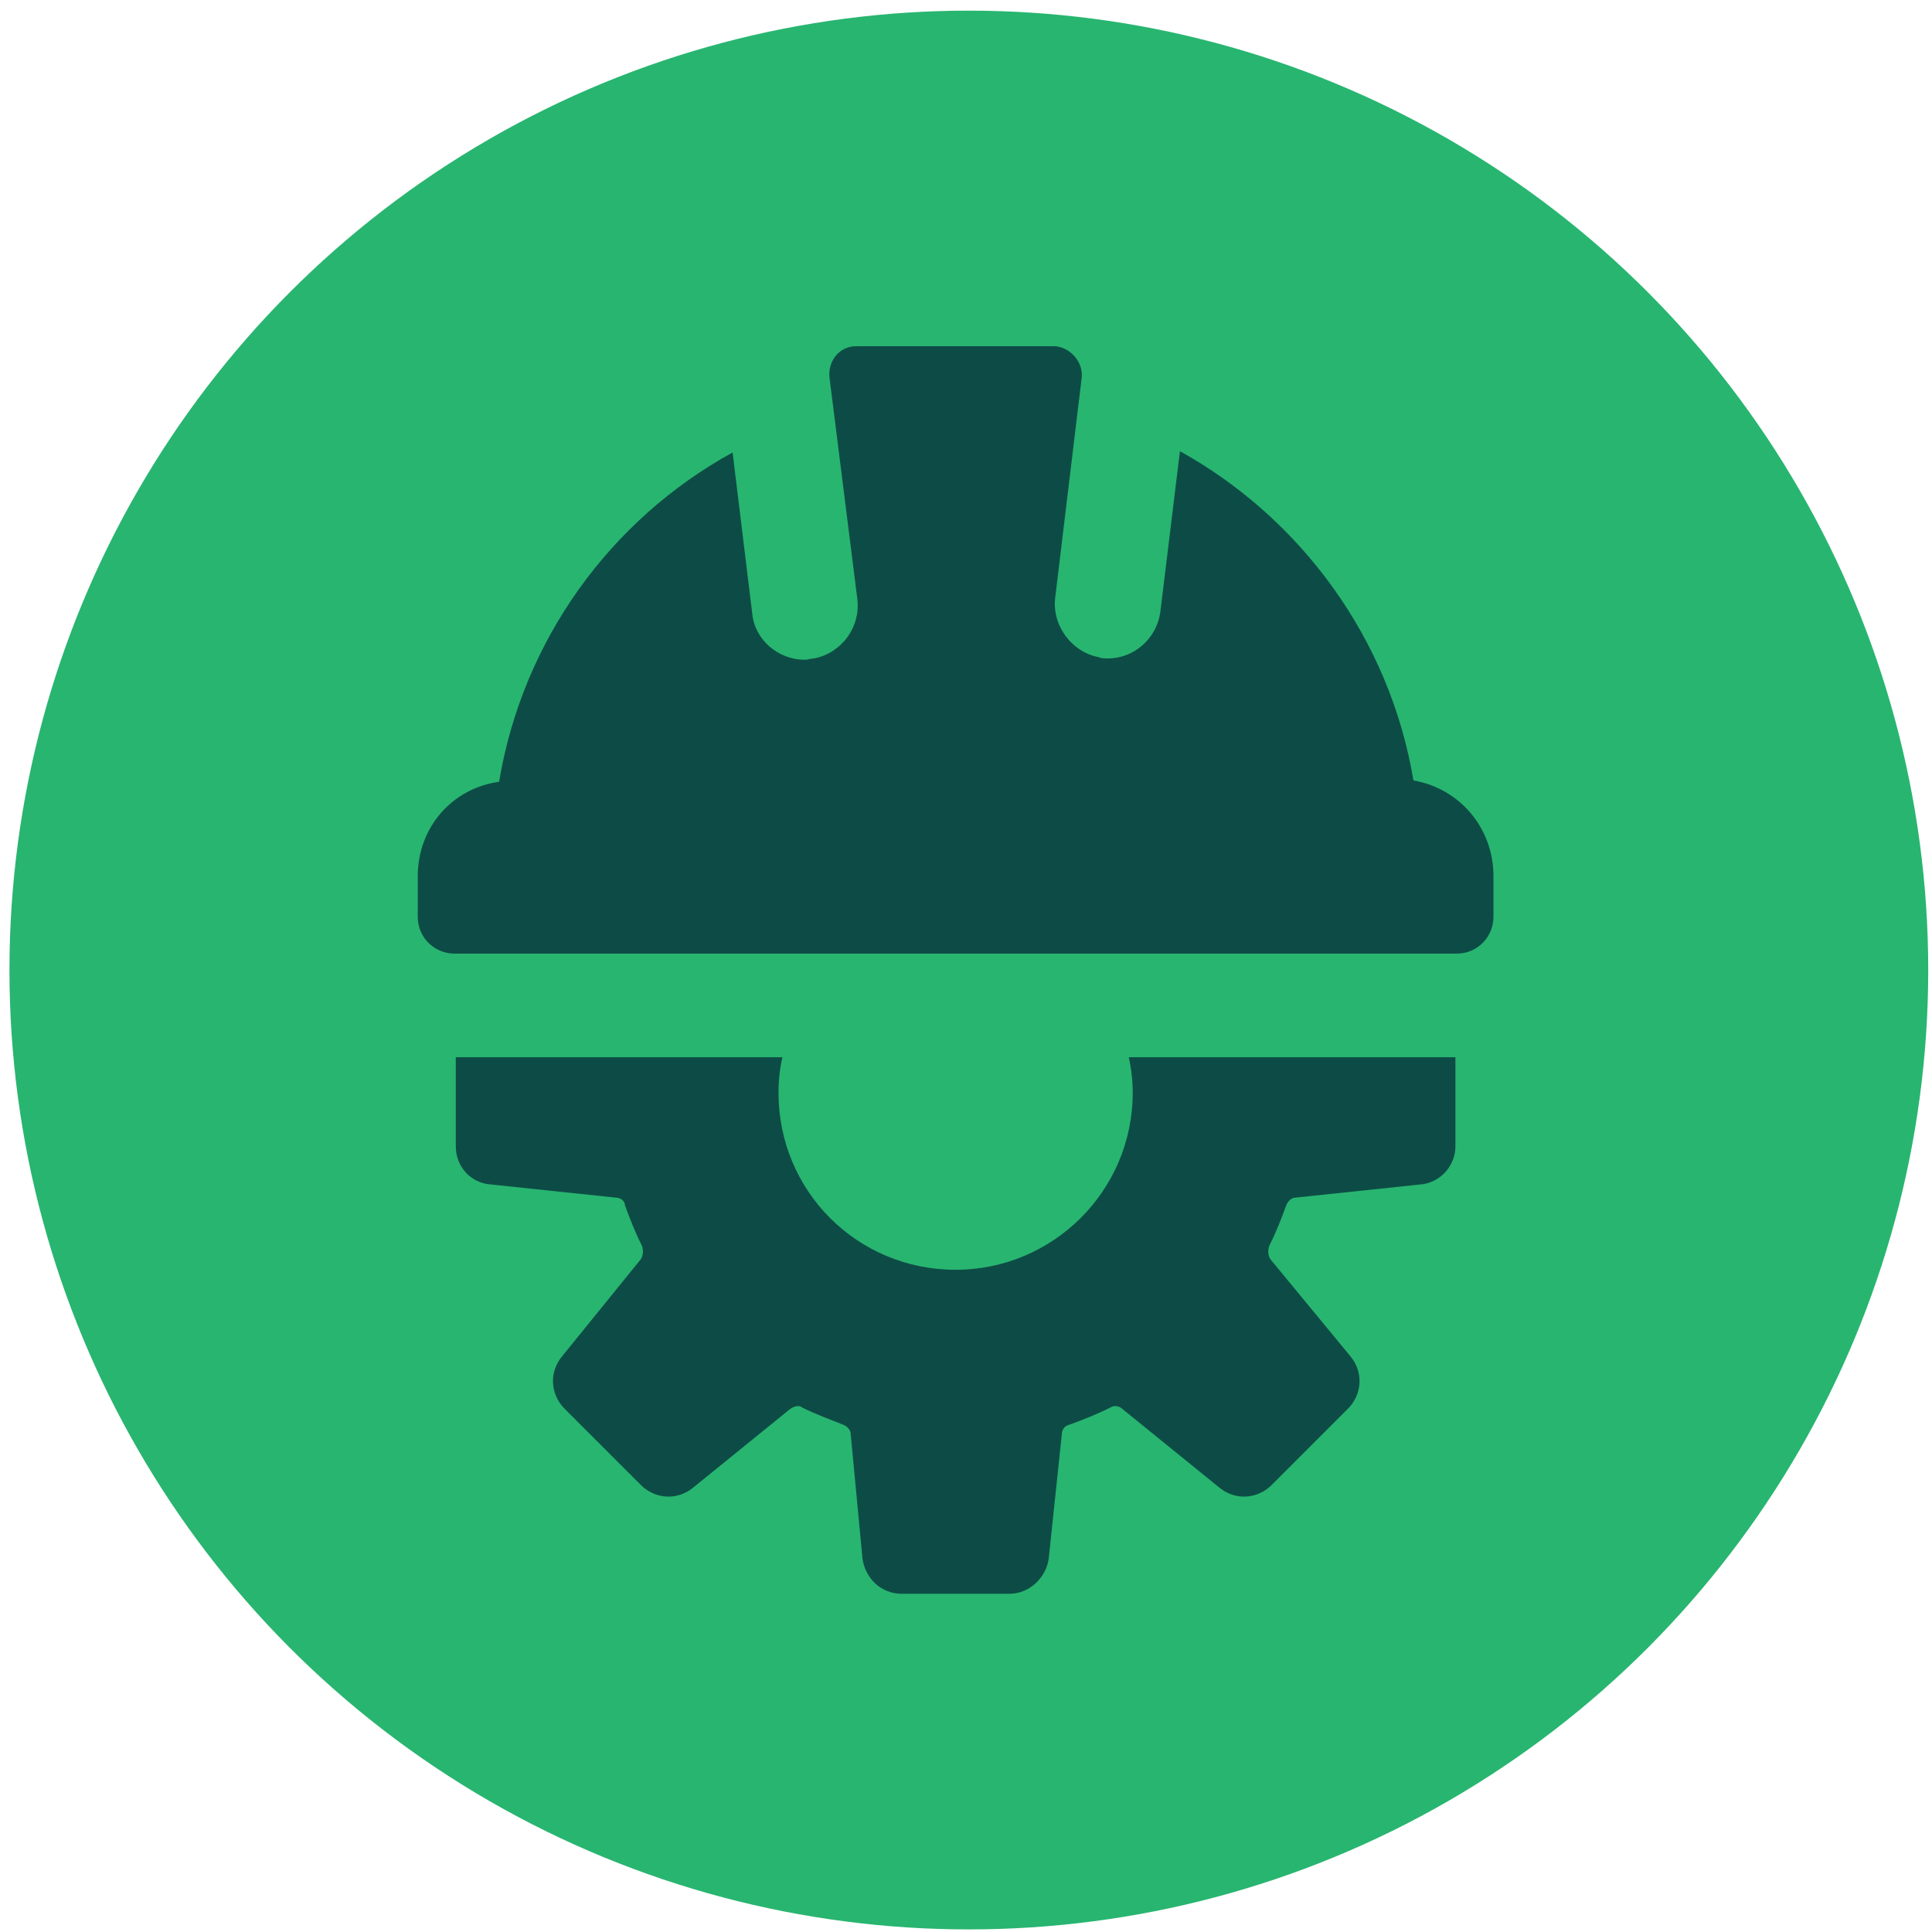
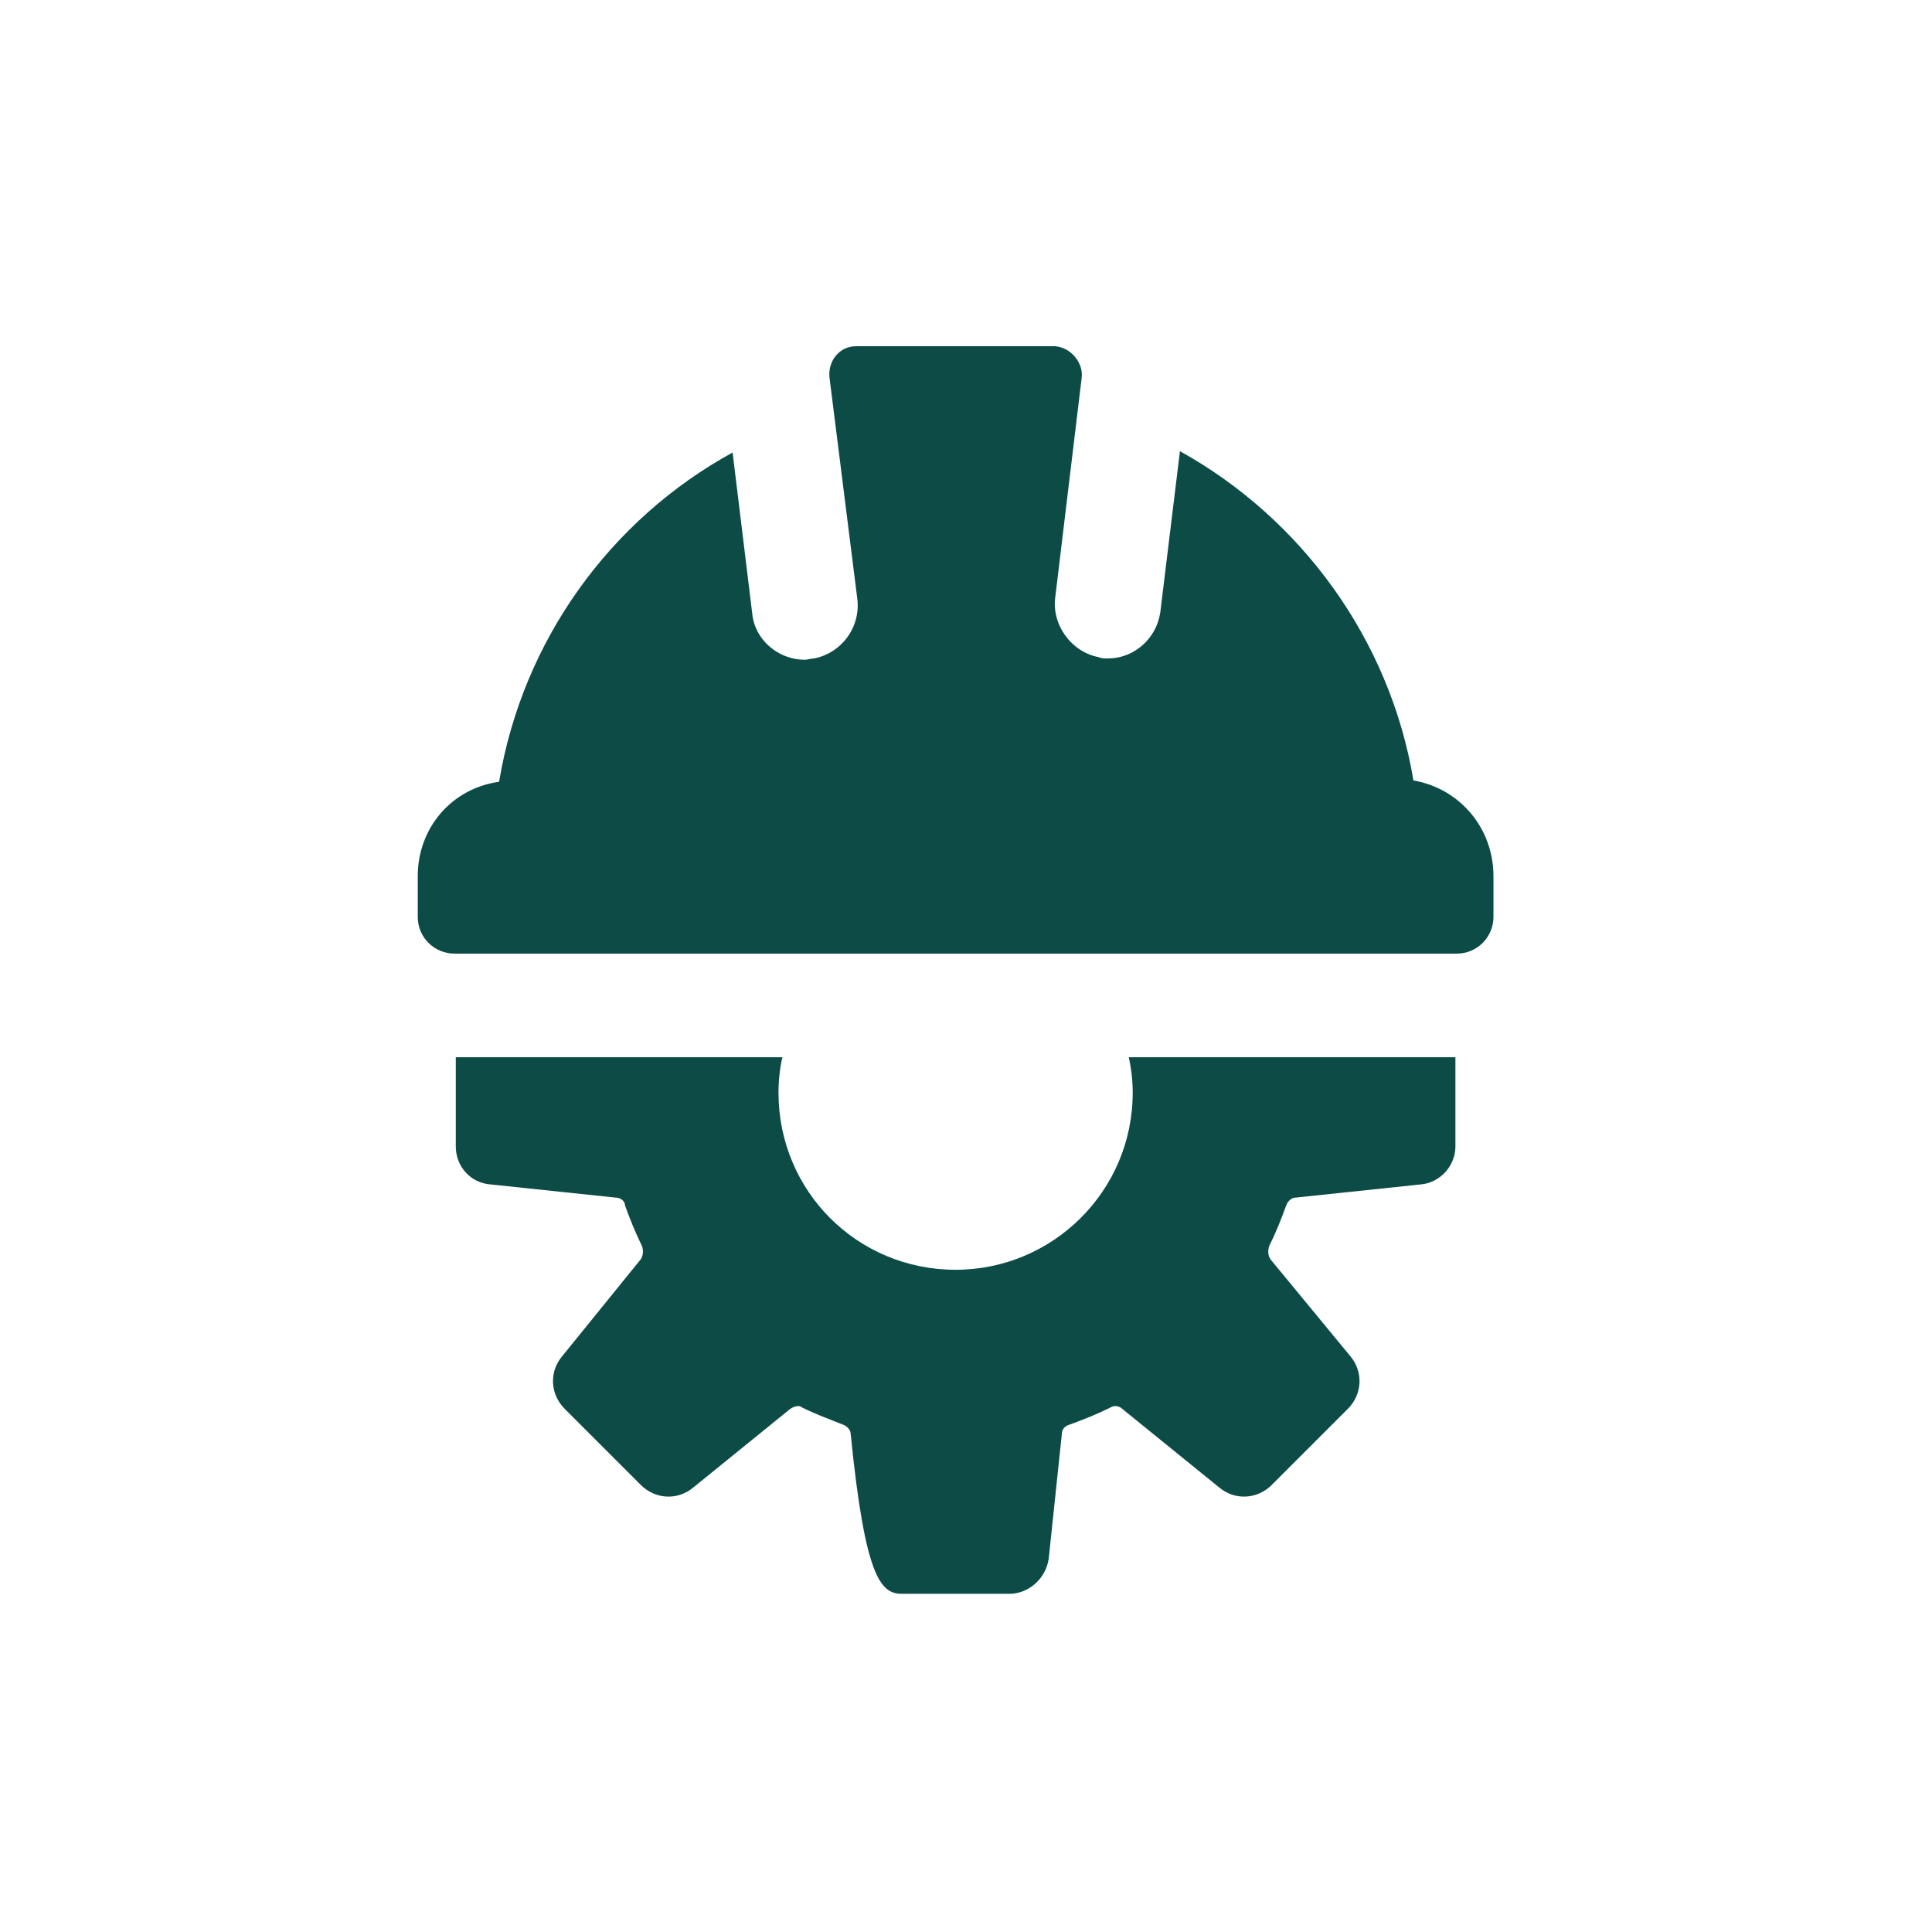
<svg xmlns="http://www.w3.org/2000/svg" width="146" height="146" viewBox="0 0 146 146" fill="none">
-   <circle cx="73.215" cy="73.304" r="72.5" fill="#28B570" />
-   <path d="M85.598 82.573C85.598 90.008 79.55 95.956 72.215 95.956C64.779 95.956 58.831 90.008 58.831 82.573C58.831 81.68 58.931 80.689 59.129 79.896H34.444V86.637C34.444 88.124 35.535 89.413 37.121 89.512L46.539 90.504C46.935 90.504 47.233 90.801 47.233 91.098C47.629 92.189 48.026 93.18 48.521 94.171C48.62 94.469 48.62 94.865 48.422 95.163L42.474 102.499C41.483 103.688 41.582 105.374 42.672 106.464L48.422 112.214C49.513 113.305 51.198 113.404 52.388 112.412L59.724 106.464C60.021 106.266 60.417 106.167 60.616 106.365C61.607 106.861 62.698 107.257 63.689 107.654C63.986 107.753 64.284 108.05 64.284 108.348L65.176 117.766C65.374 119.253 66.564 120.442 68.15 120.442H76.279C77.766 120.442 79.055 119.253 79.253 117.766L80.245 108.348C80.245 108.05 80.443 107.753 80.839 107.654C81.93 107.257 82.921 106.861 83.912 106.365C84.21 106.167 84.606 106.266 84.805 106.464L92.141 112.412C93.33 113.404 95.016 113.305 96.106 112.214L101.856 106.464C102.946 105.374 103.045 103.688 102.054 102.499L96.007 95.163C95.809 94.865 95.809 94.469 95.908 94.171C96.403 93.18 96.8 92.189 97.197 91.098C97.296 90.801 97.593 90.504 97.891 90.504L107.308 89.512C108.795 89.413 109.985 88.124 109.985 86.637V79.896H85.3C85.499 80.788 85.598 81.68 85.598 82.573Z" fill="#0D4C46" />
+   <path d="M85.598 82.573C85.598 90.008 79.55 95.956 72.215 95.956C64.779 95.956 58.831 90.008 58.831 82.573C58.831 81.68 58.931 80.689 59.129 79.896H34.444V86.637C34.444 88.124 35.535 89.413 37.121 89.512L46.539 90.504C46.935 90.504 47.233 90.801 47.233 91.098C47.629 92.189 48.026 93.18 48.521 94.171C48.62 94.469 48.62 94.865 48.422 95.163L42.474 102.499C41.483 103.688 41.582 105.374 42.672 106.464L48.422 112.214C49.513 113.305 51.198 113.404 52.388 112.412L59.724 106.464C60.021 106.266 60.417 106.167 60.616 106.365C61.607 106.861 62.698 107.257 63.689 107.654C63.986 107.753 64.284 108.05 64.284 108.348C65.374 119.253 66.564 120.442 68.15 120.442H76.279C77.766 120.442 79.055 119.253 79.253 117.766L80.245 108.348C80.245 108.05 80.443 107.753 80.839 107.654C81.93 107.257 82.921 106.861 83.912 106.365C84.21 106.167 84.606 106.266 84.805 106.464L92.141 112.412C93.33 113.404 95.016 113.305 96.106 112.214L101.856 106.464C102.946 105.374 103.045 103.688 102.054 102.499L96.007 95.163C95.809 94.865 95.809 94.469 95.908 94.171C96.403 93.18 96.8 92.189 97.197 91.098C97.296 90.801 97.593 90.504 97.891 90.504L107.308 89.512C108.795 89.413 109.985 88.124 109.985 86.637V79.896H85.3C85.499 80.788 85.598 81.68 85.598 82.573Z" fill="#0D4C46" />
  <path d="M106.813 58.979C105.028 48.272 98.287 39.152 89.167 34.096L87.68 46.289C87.382 48.272 85.697 49.759 83.714 49.759C83.516 49.759 83.219 49.759 83.02 49.66C80.939 49.263 79.451 47.182 79.749 45.1L81.731 28.643C81.93 27.454 80.939 26.264 79.749 26.165H64.68C63.392 26.165 62.499 27.355 62.698 28.643L64.779 45.199C65.077 47.38 63.59 49.363 61.508 49.759C61.31 49.759 61.012 49.858 60.814 49.858C58.831 49.858 57.047 48.371 56.849 46.389L55.362 34.195C46.142 39.251 39.5 48.371 37.716 59.078C34.147 59.574 31.569 62.547 31.569 66.216V69.289C31.569 70.875 32.858 72.064 34.345 72.064H110.084C111.67 72.064 112.86 70.776 112.86 69.289V66.216C112.86 62.547 110.282 59.574 106.813 58.979Z" fill="#0D4C46" />
</svg>